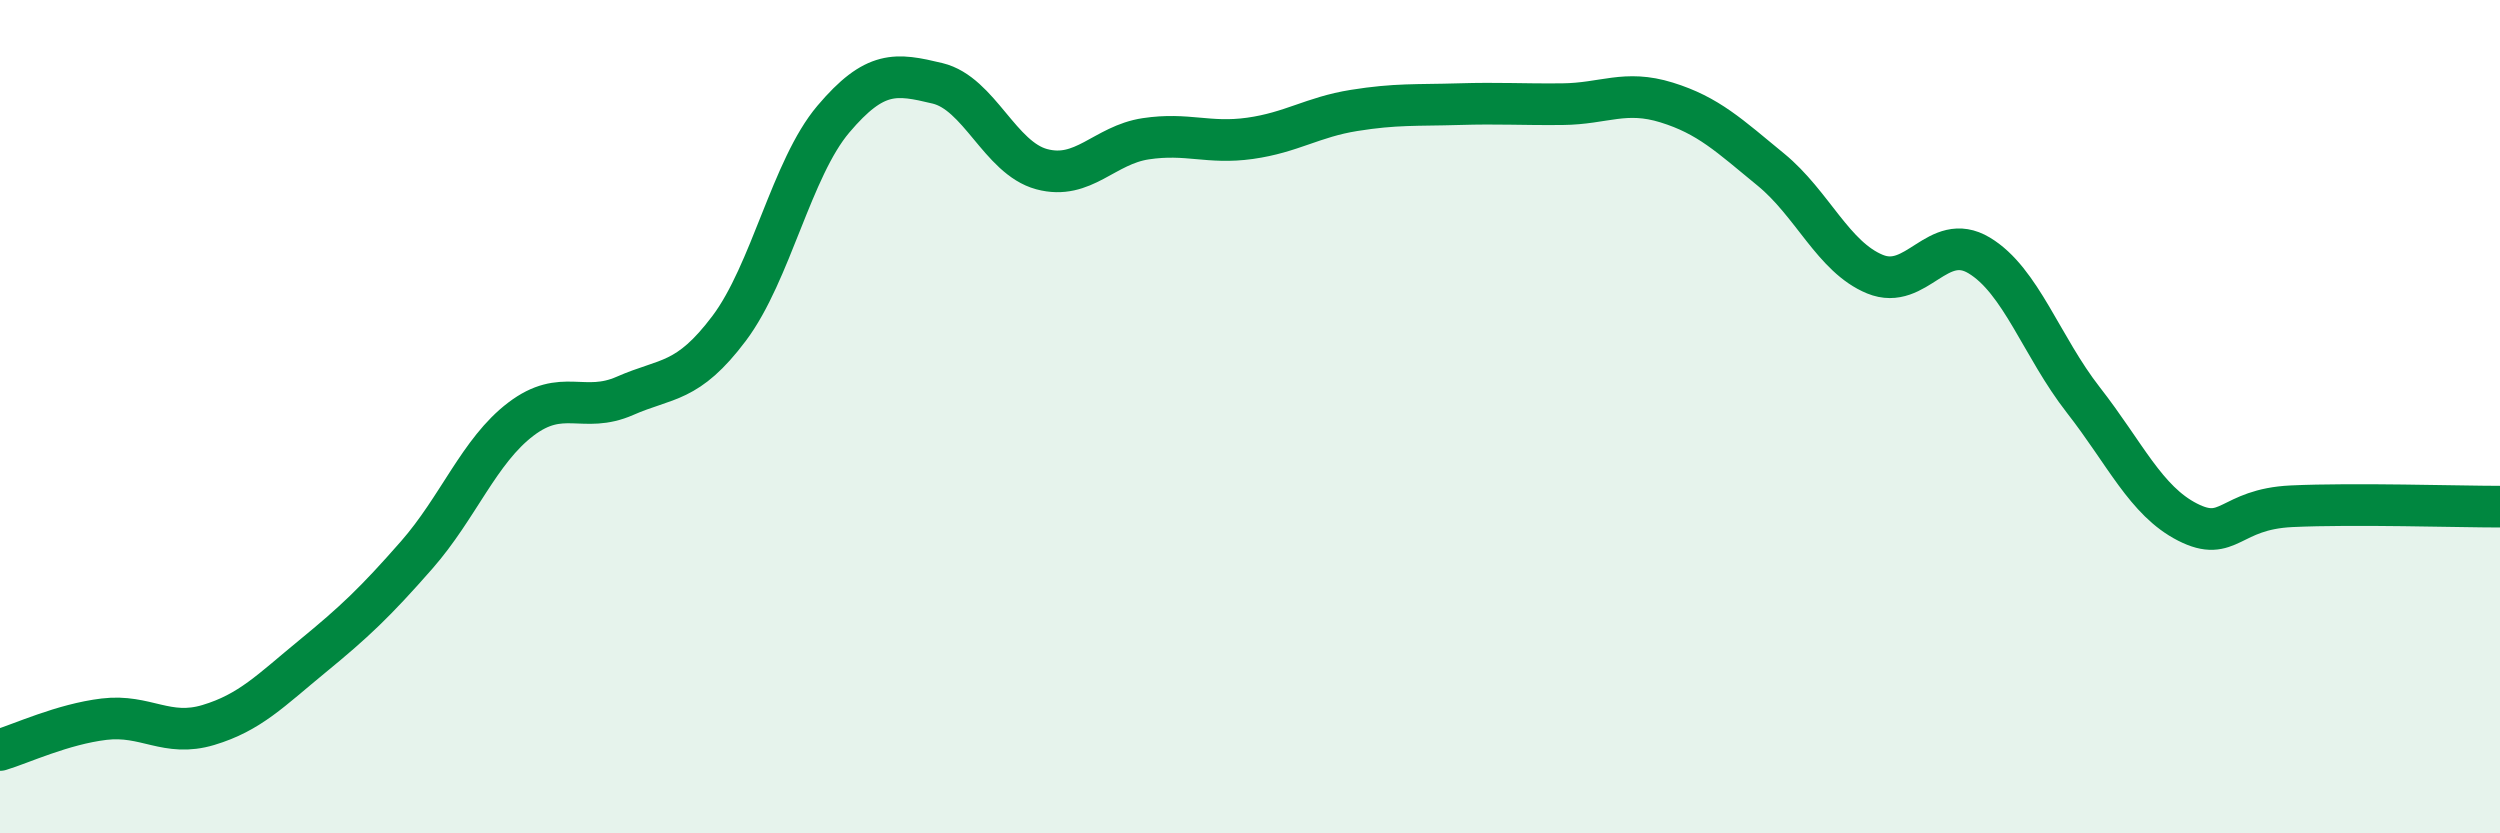
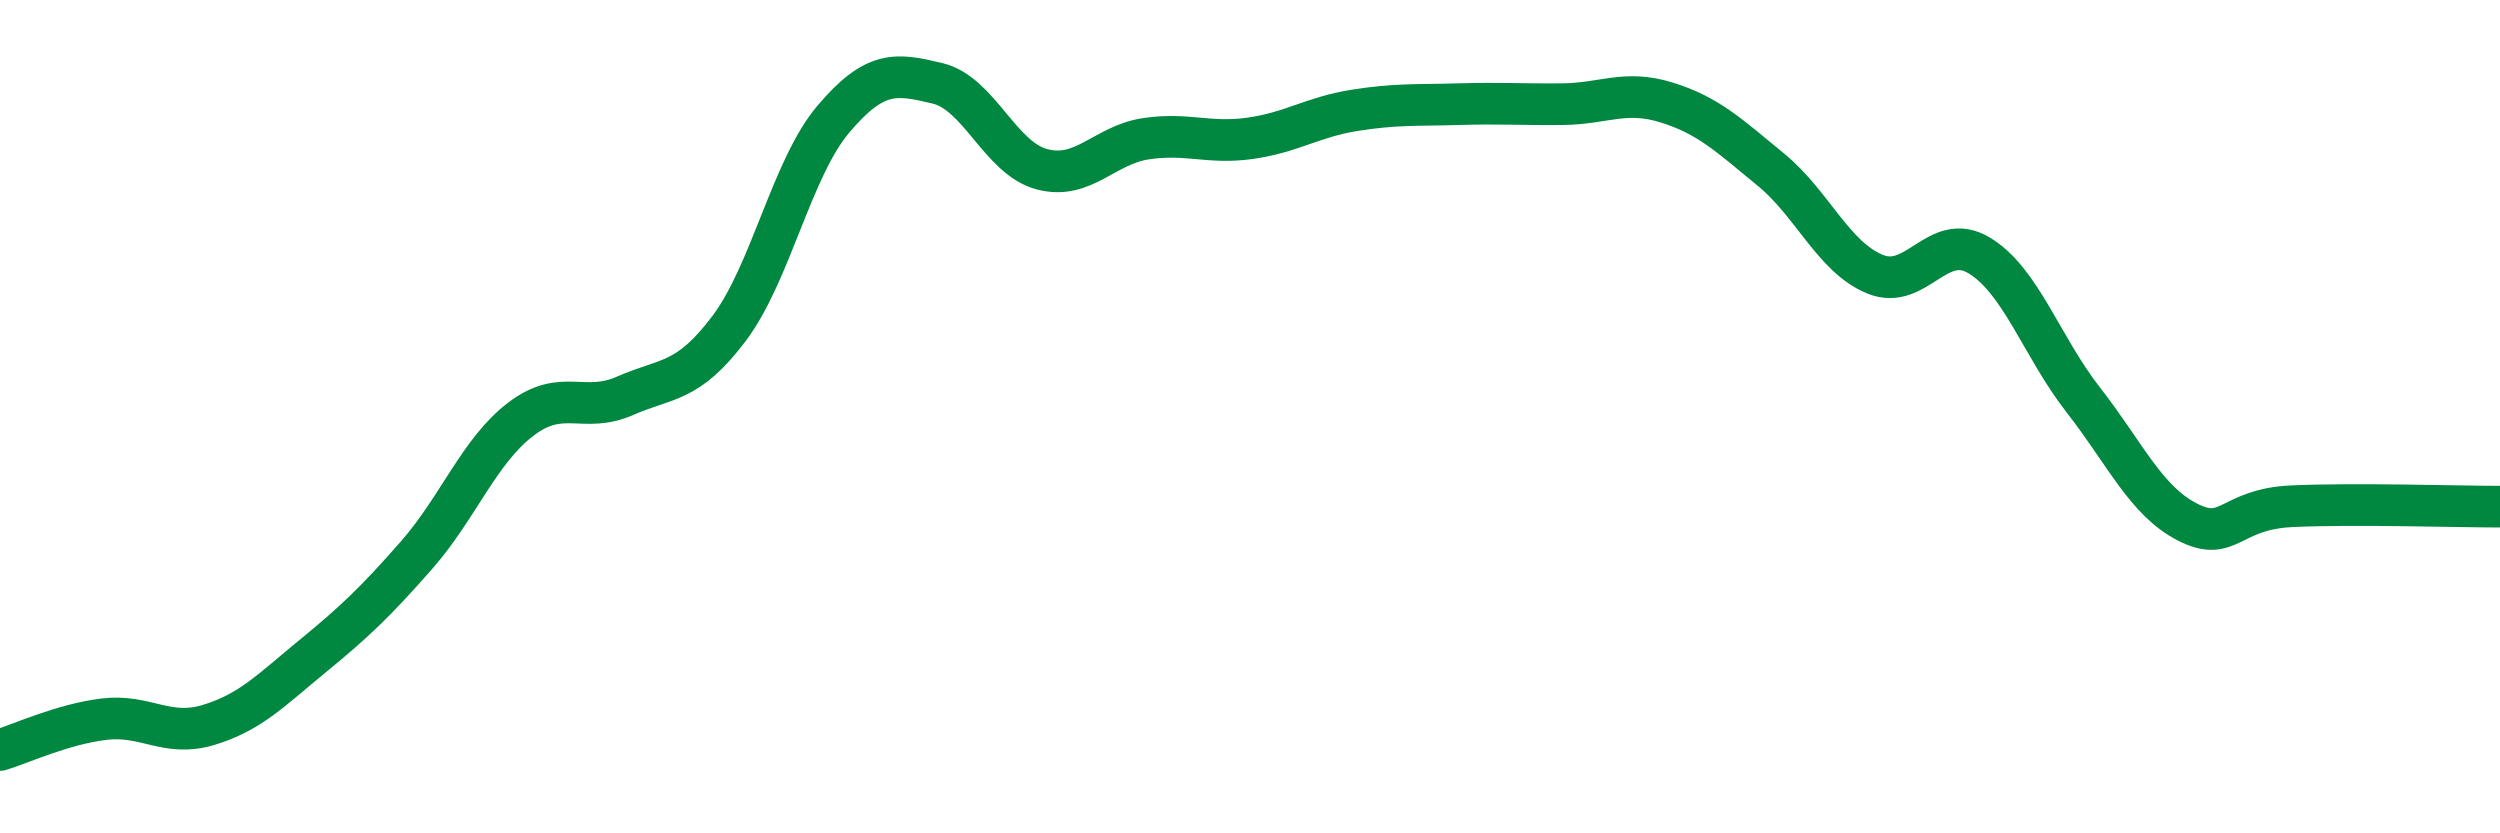
<svg xmlns="http://www.w3.org/2000/svg" width="60" height="20" viewBox="0 0 60 20">
-   <path d="M 0,18 C 0.5,17.85 1.5,17.38 2.5,17.26 C 3.5,17.14 4,17.7 5,17.4 C 6,17.1 6.5,16.57 7.5,15.75 C 8.5,14.93 9,14.46 10,13.32 C 11,12.18 11.5,10.82 12.5,10.06 C 13.5,9.3 14,9.94 15,9.5 C 16,9.06 16.5,9.21 17.5,7.88 C 18.5,6.55 19,4.04 20,2.86 C 21,1.68 21.5,1.76 22.5,2 C 23.5,2.24 24,3.79 25,4.06 C 26,4.33 26.5,3.48 27.5,3.33 C 28.5,3.18 29,3.46 30,3.32 C 31,3.18 31.5,2.81 32.5,2.65 C 33.5,2.49 34,2.53 35,2.5 C 36,2.47 36.5,2.51 37.5,2.5 C 38.5,2.49 39,2.15 40,2.46 C 41,2.77 41.5,3.25 42.5,4.07 C 43.5,4.89 44,6.17 45,6.58 C 46,6.99 46.5,5.53 47.5,6.13 C 48.5,6.73 49,8.32 50,9.6 C 51,10.88 51.5,12.02 52.5,12.53 C 53.5,13.04 53.5,12.22 55,12.15 C 56.5,12.08 59,12.16 60,12.16L60 20L0 20Z" fill="#008740" opacity="0.1" stroke-linecap="round" stroke-linejoin="round" />
  <path d="M 0,18 C 0.5,17.85 1.5,17.38 2.5,17.26 C 3.5,17.14 4,17.7 5,17.4 C 6,17.1 6.5,16.57 7.5,15.75 C 8.5,14.93 9,14.46 10,13.32 C 11,12.18 11.5,10.82 12.5,10.06 C 13.5,9.3 14,9.94 15,9.5 C 16,9.06 16.5,9.21 17.5,7.88 C 18.5,6.55 19,4.04 20,2.86 C 21,1.68 21.5,1.76 22.5,2 C 23.5,2.24 24,3.79 25,4.06 C 26,4.33 26.5,3.48 27.5,3.33 C 28.5,3.18 29,3.46 30,3.32 C 31,3.18 31.5,2.81 32.5,2.65 C 33.5,2.49 34,2.53 35,2.5 C 36,2.47 36.5,2.51 37.5,2.5 C 38.5,2.49 39,2.15 40,2.46 C 41,2.77 41.5,3.25 42.5,4.07 C 43.5,4.89 44,6.17 45,6.58 C 46,6.99 46.5,5.53 47.5,6.13 C 48.5,6.73 49,8.32 50,9.6 C 51,10.88 51.5,12.02 52.5,12.53 C 53.5,13.04 53.5,12.22 55,12.15 C 56.5,12.08 59,12.16 60,12.16" stroke="#008740" stroke-width="1" fill="none" stroke-linecap="round" stroke-linejoin="round" />
</svg>